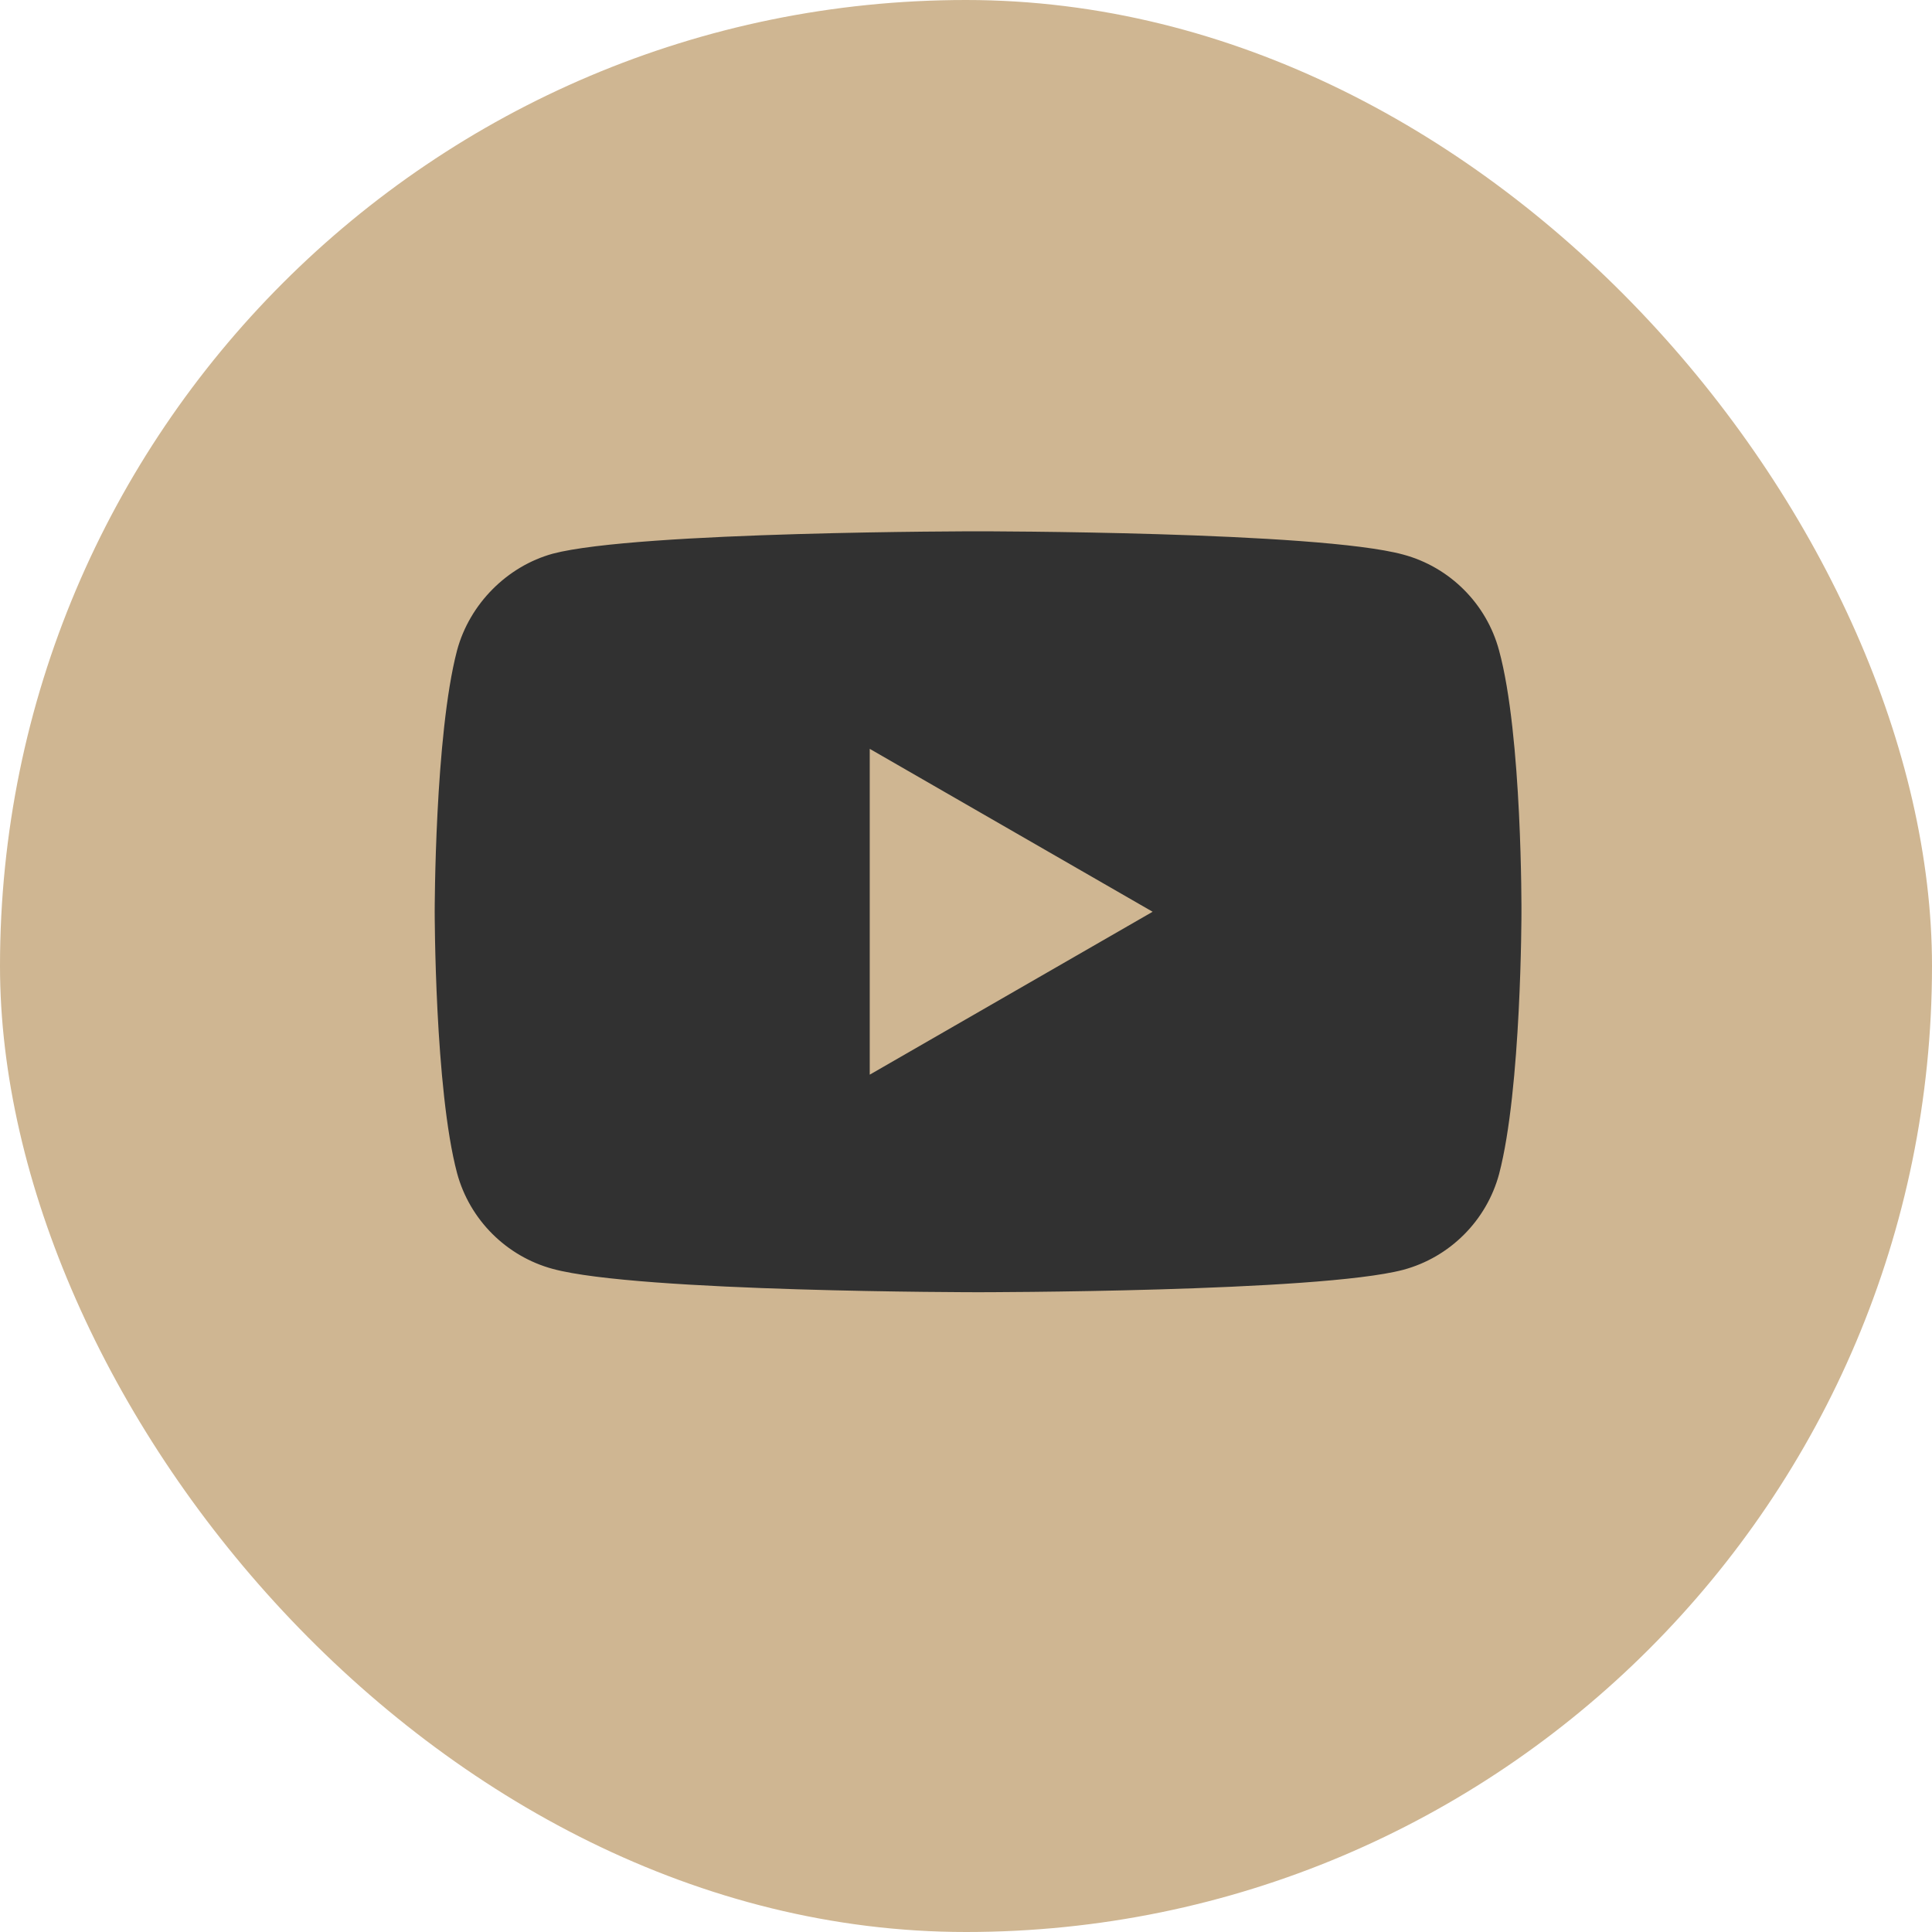
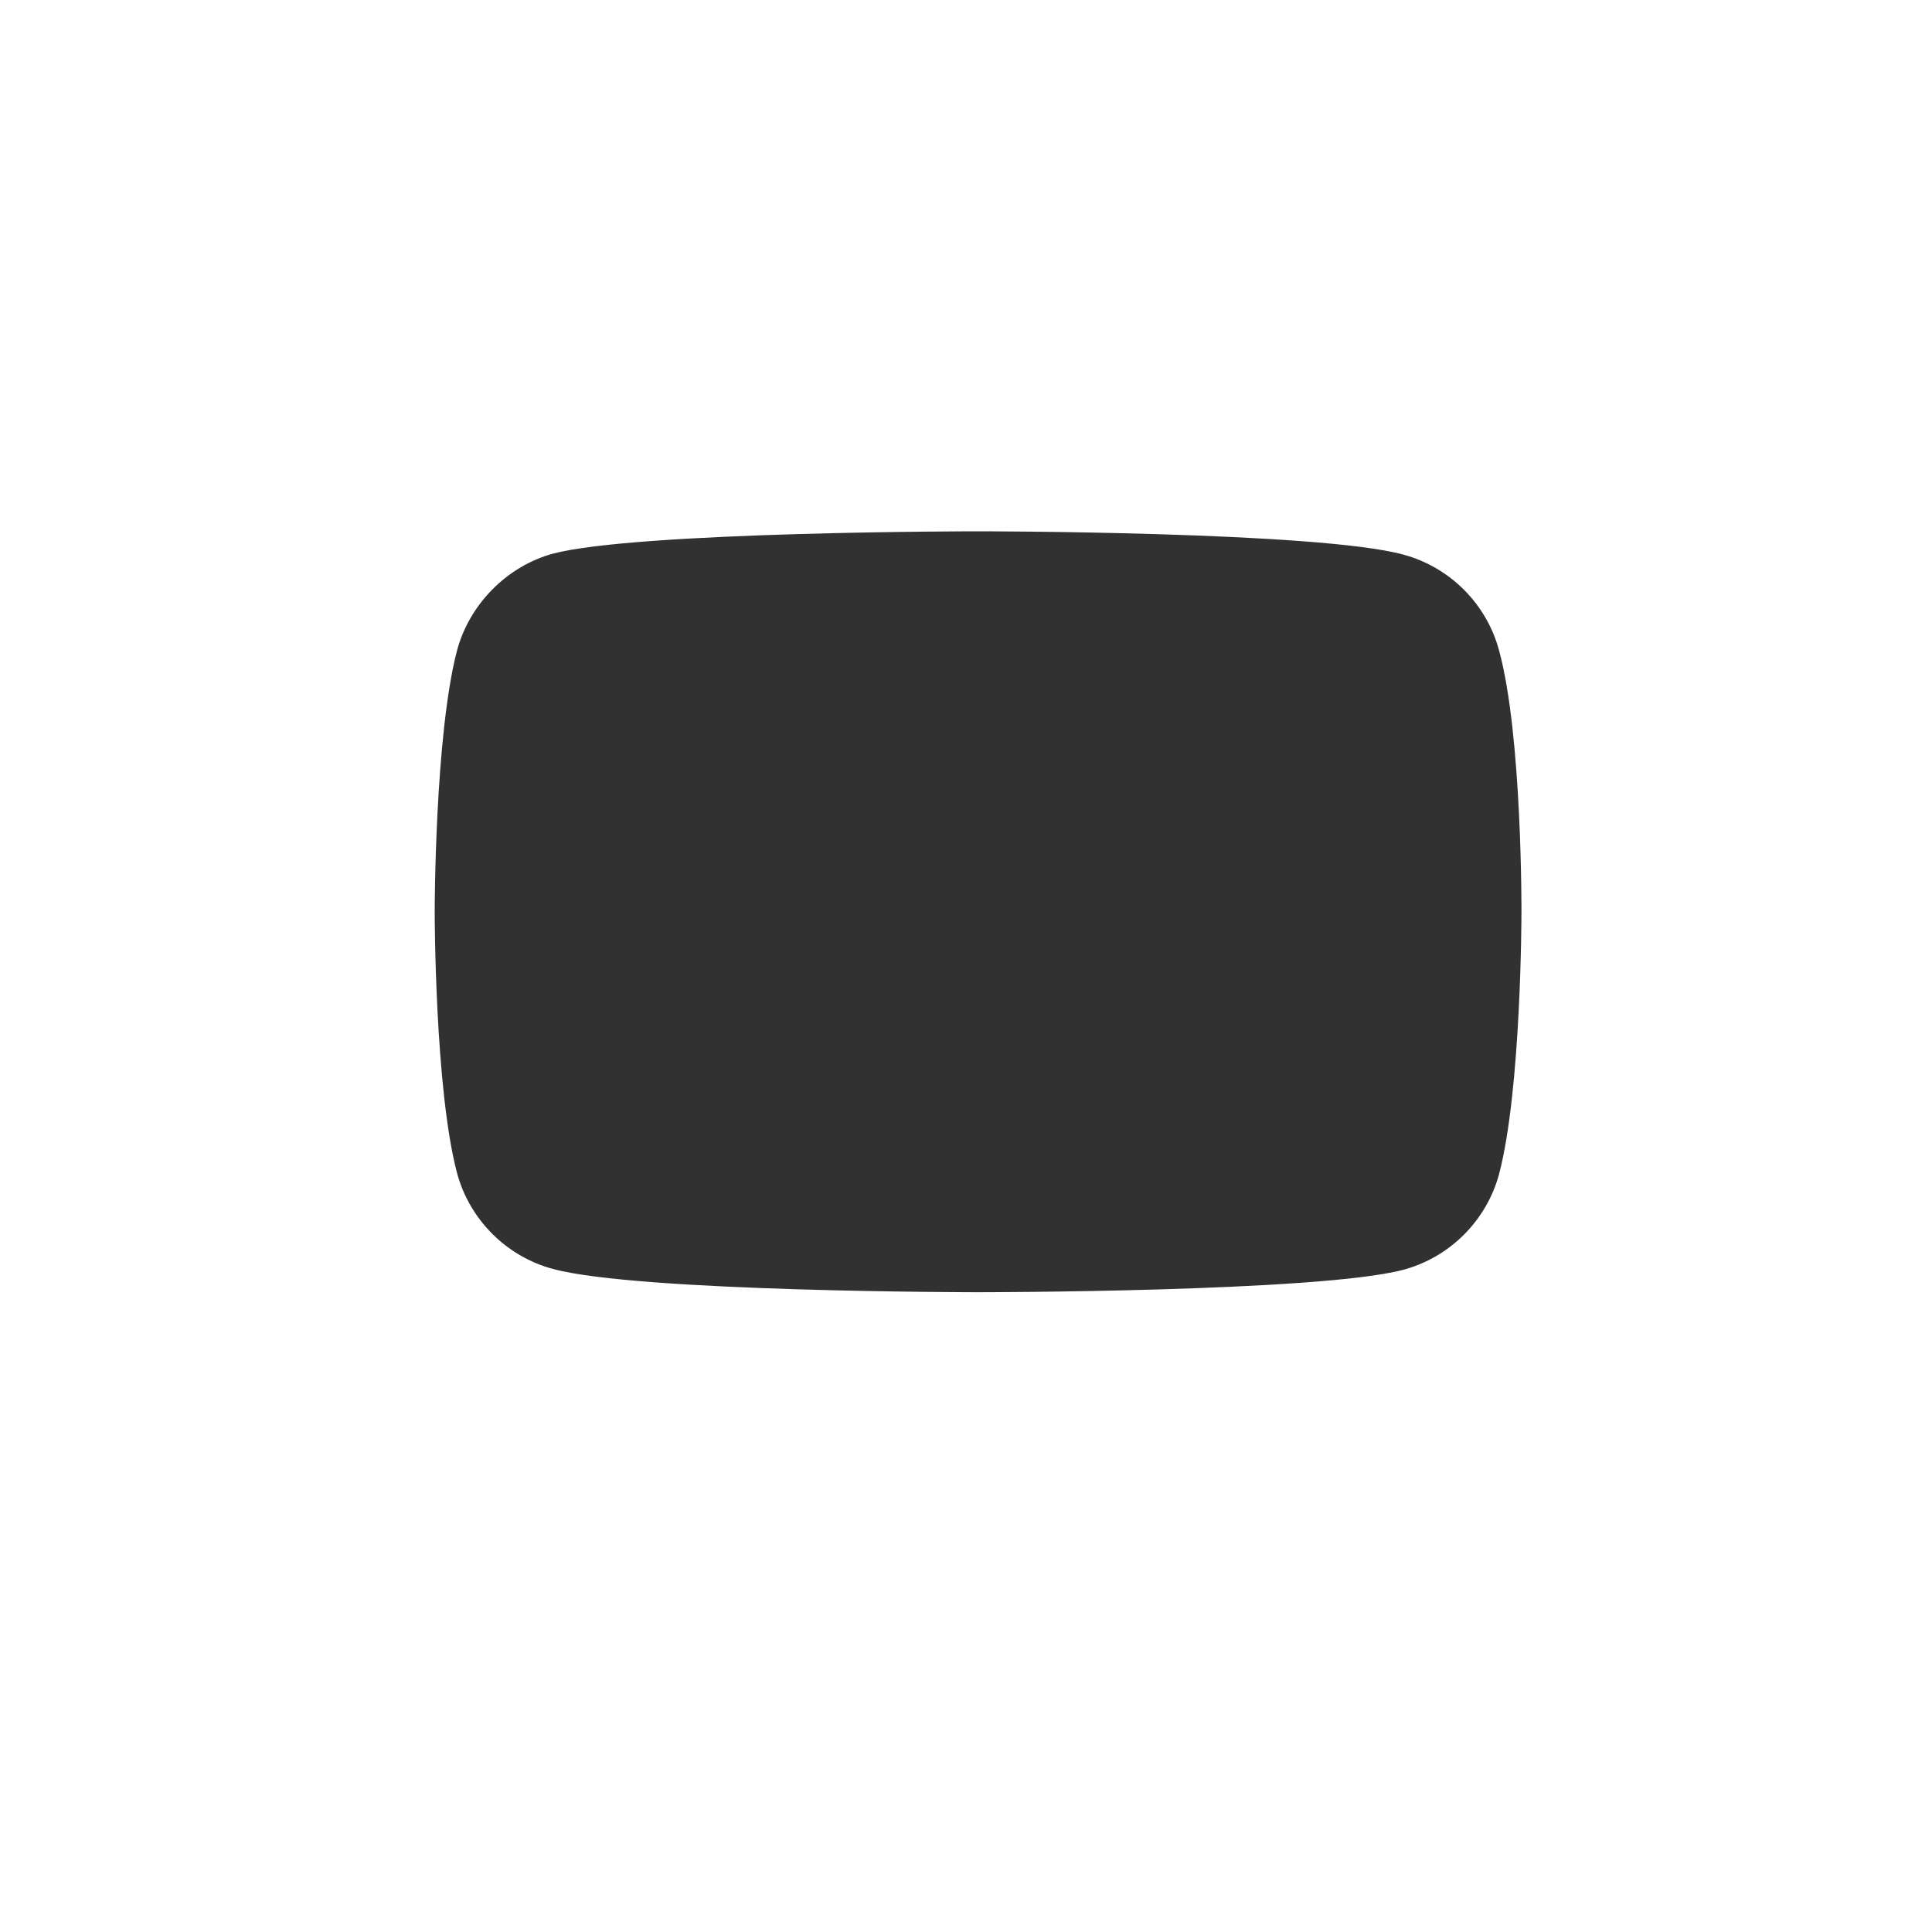
<svg xmlns="http://www.w3.org/2000/svg" width="40" height="40" viewBox="0 0 40 40" fill="none">
-   <rect width="40" height="40" rx="20" fill="#CFB692" />
-   <path d="M31.036 13.465C30.777 12.501 30.017 11.741 29.053 11.482C27.293 11 20.25 11 20.25 11C20.25 11 13.207 11 11.446 11.463C10.501 11.723 9.723 12.501 9.463 13.465C9 15.226 9 18.877 9 18.877C9 18.877 9 22.546 9.463 24.288C9.723 25.252 10.483 26.012 11.447 26.272C13.226 26.754 20.25 26.754 20.25 26.754C20.25 26.754 27.293 26.754 29.053 26.29C30.017 26.031 30.777 25.271 31.037 24.307C31.5 22.546 31.5 18.895 31.5 18.895C31.5 18.895 31.518 15.226 31.036 13.465ZM18.007 22.25V15.504L23.864 18.877L18.007 22.25Z" fill="#313131" />
+   <path d="M31.036 13.465C30.777 12.501 30.017 11.741 29.053 11.482C27.293 11 20.25 11 20.25 11C20.25 11 13.207 11 11.446 11.463C10.501 11.723 9.723 12.501 9.463 13.465C9 15.226 9 18.877 9 18.877C9 18.877 9 22.546 9.463 24.288C9.723 25.252 10.483 26.012 11.447 26.272C13.226 26.754 20.25 26.754 20.25 26.754C20.25 26.754 27.293 26.754 29.053 26.29C30.017 26.031 30.777 25.271 31.037 24.307C31.5 22.546 31.5 18.895 31.5 18.895C31.5 18.895 31.518 15.226 31.036 13.465ZM18.007 22.25V15.504L18.007 22.25Z" fill="#313131" />
</svg>